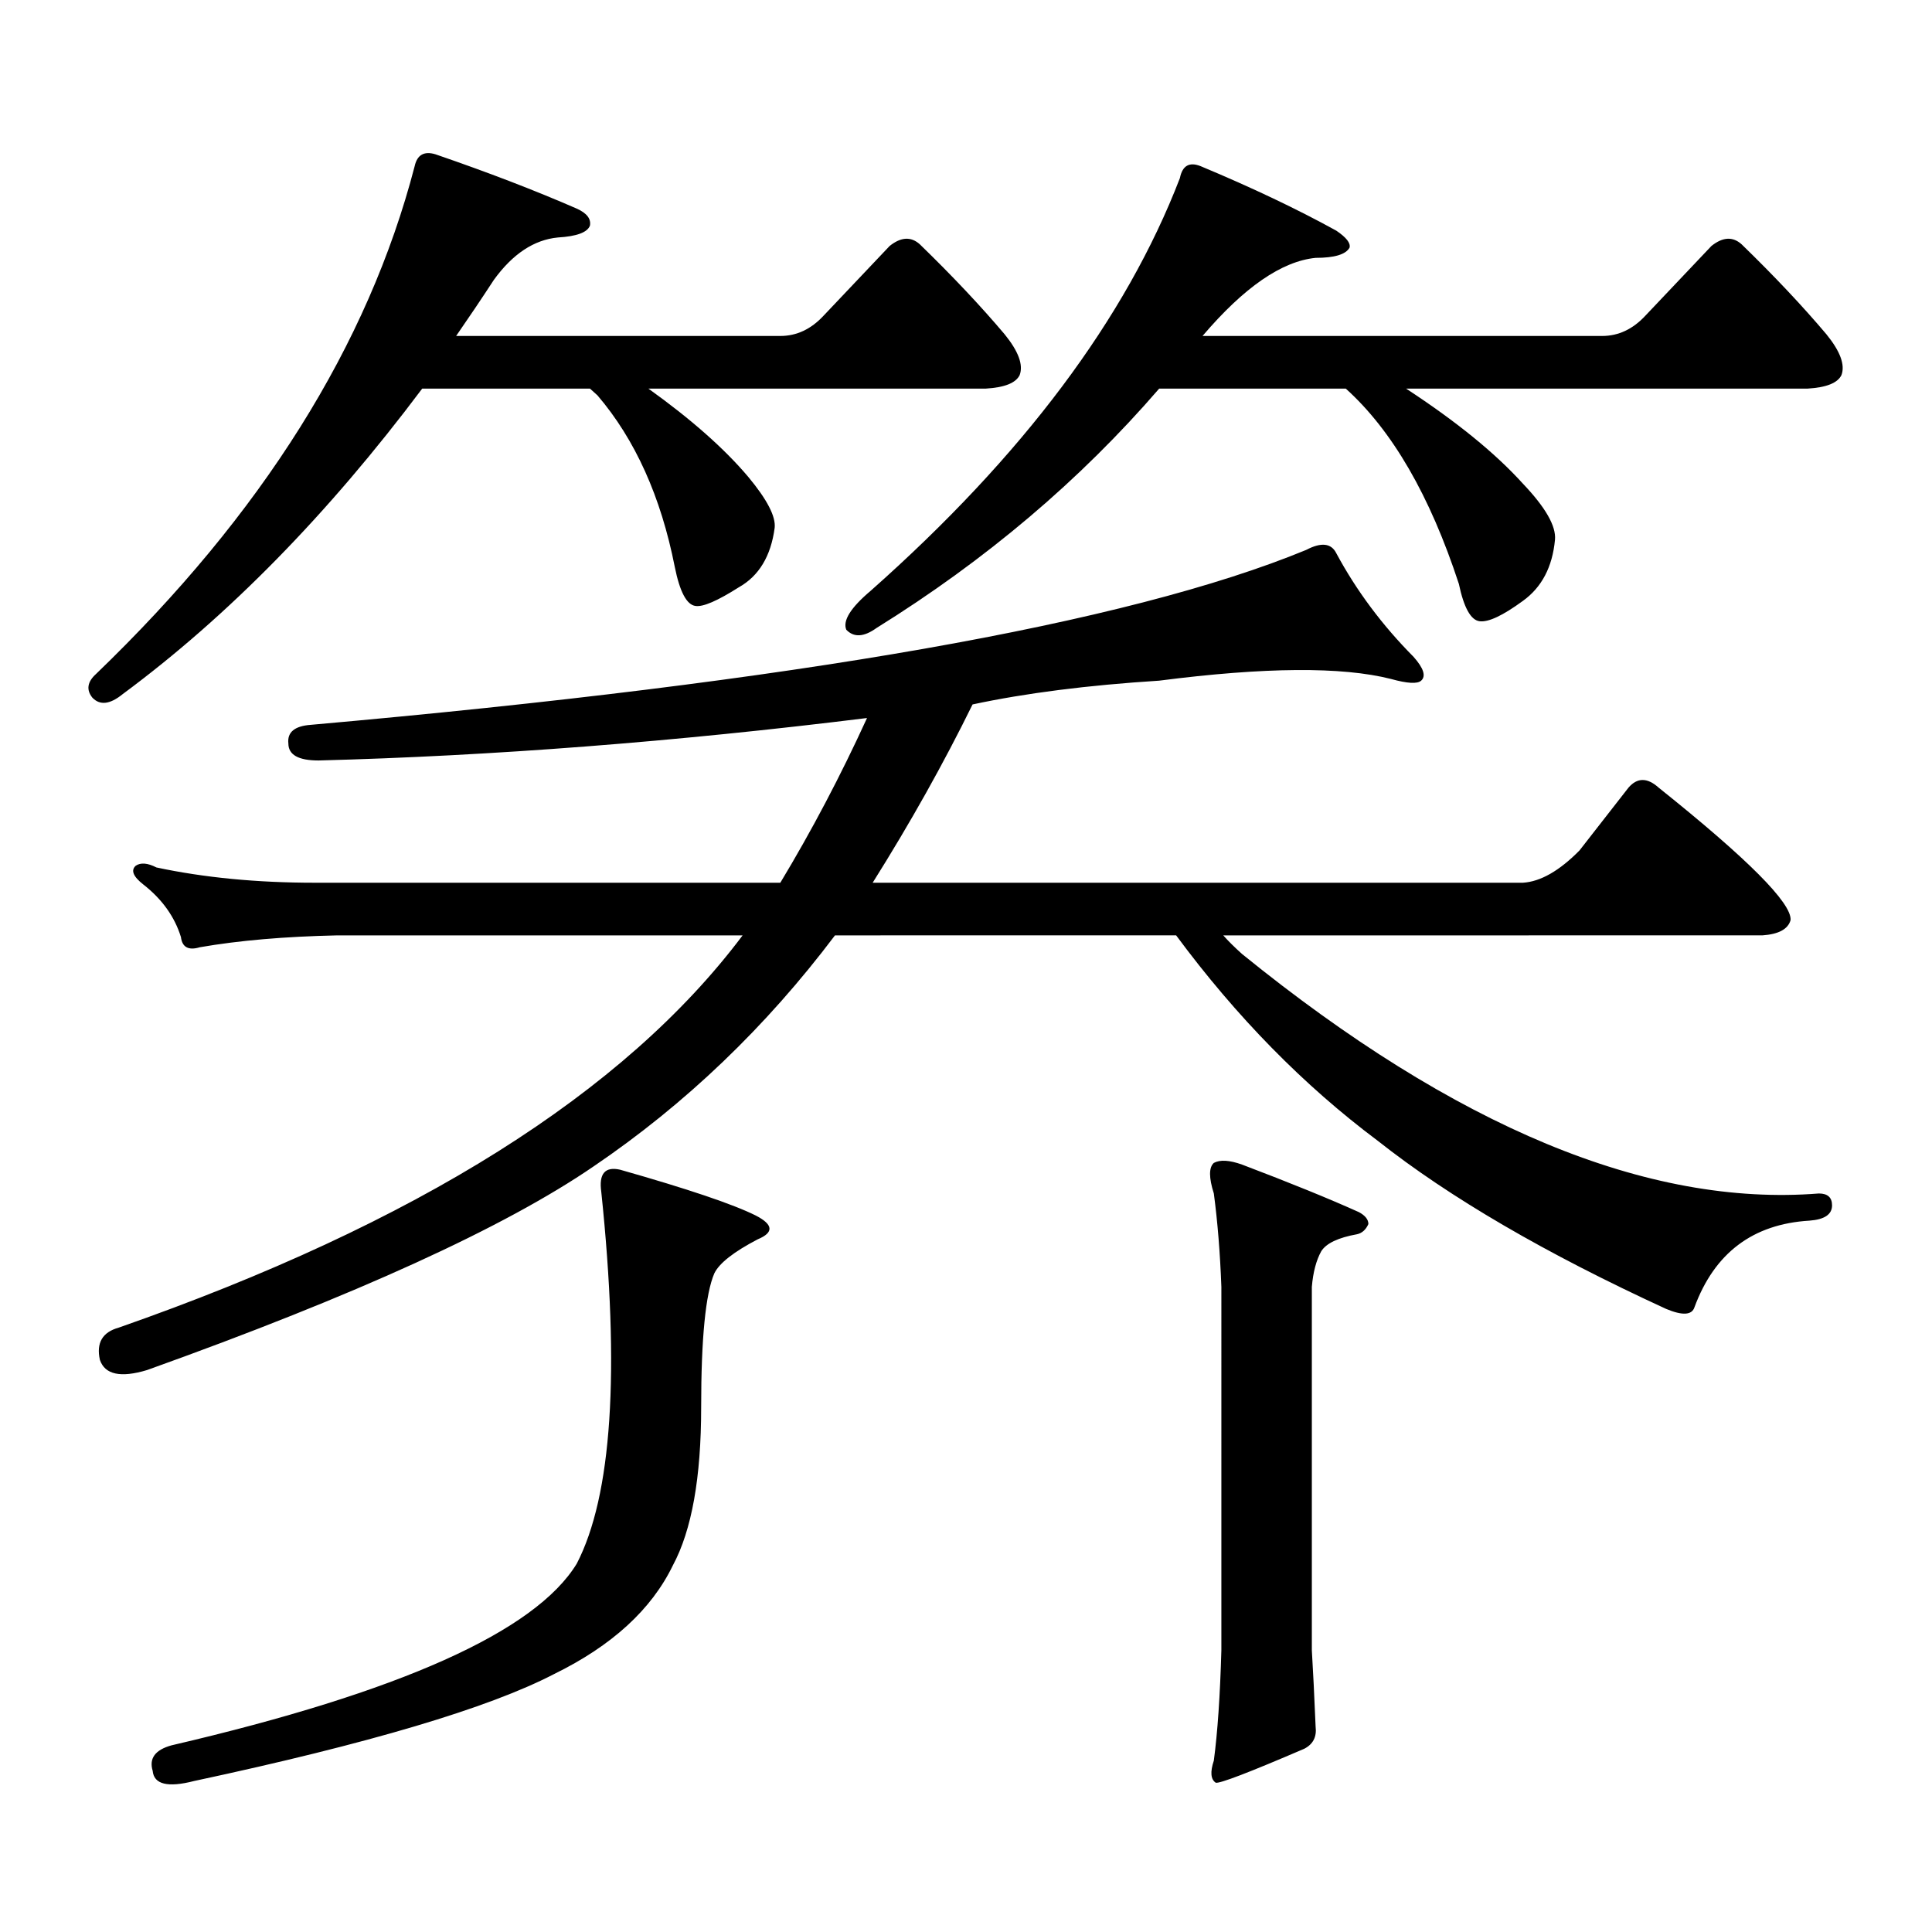
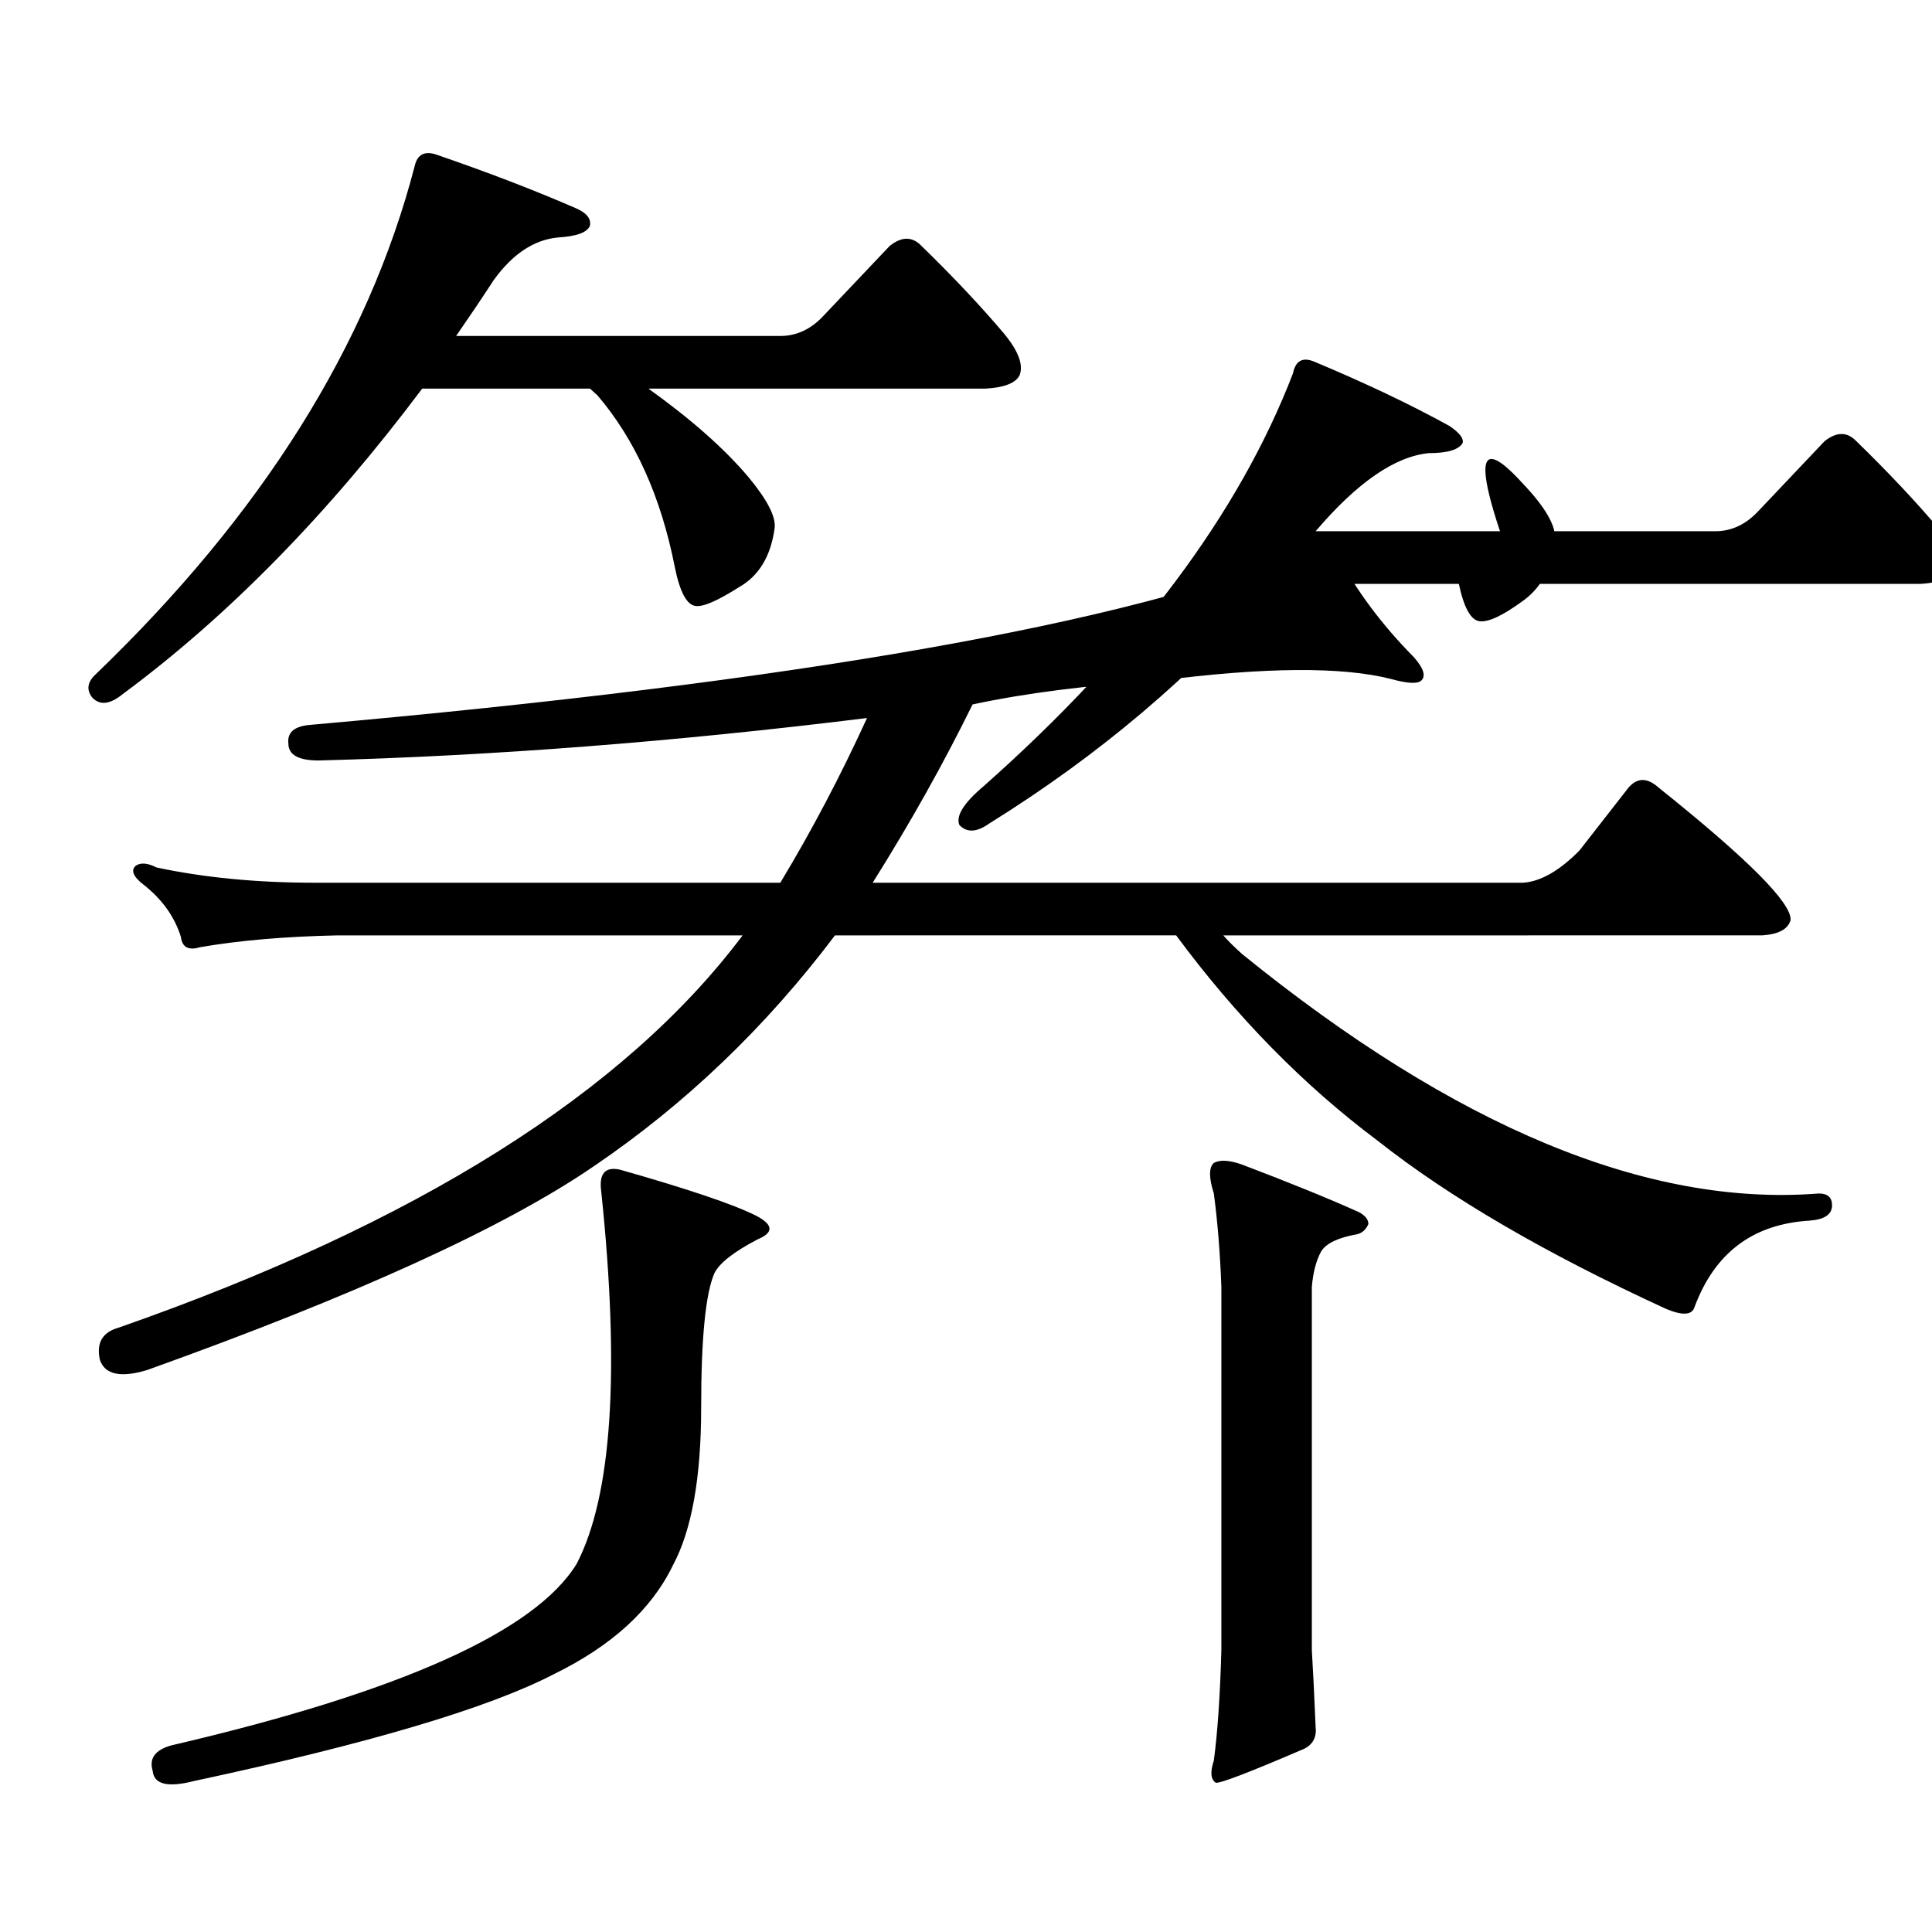
<svg xmlns="http://www.w3.org/2000/svg" version="1.1" id="图层_1" x="0px" y="0px" width="1000px" height="1000px" viewBox="0 0 1000 1000" enable-background="new 0 0 1000 1000" xml:space="preserve">
-   <path d="M387.308,246.844c9.756,11.728,14.298,20.517,13.658,26.367c-1.951,14.653-8.14,24.911-18.536,30.762  c-11.067,7.031-18.536,10.259-22.438,9.668c-4.558-0.577-8.14-7.319-10.731-20.215c-7.165-36.323-20.487-65.918-39.999-88.77  l-3.902-3.516h-86.827C169.752,266.18,118.046,318.914,63.414,359.344c-6.509,5.273-11.707,5.864-15.609,1.758  c-3.262-4.093-2.607-8.198,1.951-12.305C135.607,266.18,190.56,178.591,214.629,86.004c1.296-5.851,4.878-7.91,10.731-6.152  c27.316,9.38,51.706,18.759,73.169,28.125c5.198,2.349,7.469,5.273,6.829,8.789c-1.311,3.516-6.829,5.575-16.585,6.152  c-12.363,1.181-23.414,8.501-33.17,21.973c-6.509,9.97-13.018,19.638-19.512,29.004h167.801c8.445,0,15.929-3.516,22.438-10.547  l34.146-36.035c5.854-4.683,11.052-4.972,15.609-0.879c16.905,16.411,31.539,31.942,43.901,46.582  c7.149,8.789,9.756,15.82,7.805,21.094c-1.951,4.106-7.805,6.454-17.561,7.031h-174.63  C357.705,216.961,374.946,232.204,387.308,246.844z M642.912,493.816c110.561,89.648,210.071,130.957,298.529,123.926  c4.542,0,6.829,2.06,6.829,6.152c0,4.696-3.902,7.333-11.707,7.91c-29.268,1.758-49.115,16.699-59.511,44.824  c-1.311,4.106-6.189,4.395-14.634,0.879c-62.438-28.702-112.192-57.706-149.265-87.012c-38.383-28.702-73.169-64.16-104.388-106.348  H432.185c-35.777,47.461-77.407,87.313-124.875,119.531c-46.188,31.641-123.259,66.797-231.214,105.469  c-13.658,4.106-21.798,2.349-24.39-5.273c-1.951-8.789,1.296-14.351,9.756-16.699c154.143-53.901,261.777-121.577,322.919-203.027  H174.63c-27.316,0.591-51.066,2.637-71.218,6.152c-5.854,1.758-9.116,0-9.756-5.273c-3.262-10.547-9.756-19.624-19.512-27.246  c-5.213-4.093-6.509-7.319-3.902-9.668c2.591-1.758,6.174-1.456,10.731,0.879c24.71,5.273,52.026,7.91,81.949,7.91h240.97  c16.25-26.944,31.219-55.371,44.877-85.254c-99.51,12.305-194.142,19.638-283.896,21.973c-10.411,0-15.609-2.925-15.609-8.789  c-0.656-5.851,3.247-9.077,11.707-9.668c251.046-22.261,422.749-52.433,515.109-90.527c7.805-4.093,13.003-3.516,15.609,1.758  c10.396,19.336,23.734,37.216,39.999,53.613c5.198,5.864,6.494,9.97,3.902,12.305c-1.951,1.758-7.164,1.47-15.609-0.879  c-25.365-6.44-65.364-6.152-119.997,0.879c-37.072,2.349-69.267,6.454-96.583,12.305c-14.969,30.474-32.194,61.235-51.706,92.285  h336.577c9.1-0.577,18.856-6.152,29.268-16.699l25.365-32.52c4.543-5.273,9.756-5.273,15.609,0  c46.173,36.914,68.931,59.766,68.291,68.555c-1.311,4.696-6.189,7.333-14.634,7.91H633.156  C635.747,487.087,639.009,490.301,642.912,493.816z M320.968,605.438c35.121,9.97,58.535,17.88,70.242,23.73  c9.1,4.696,9.42,8.789,0.976,12.305c-12.363,6.454-19.847,12.305-22.438,17.578c-4.558,10.547-6.829,33.7-6.829,69.434  c0,36.337-4.878,63.569-14.634,81.738c-11.067,22.852-31.554,41.597-61.462,56.25c-33.825,17.578-95.943,36.035-186.337,55.371  c-13.658,3.516-20.823,1.758-21.463-5.273c-1.951-6.454,1.296-10.849,9.756-13.184c118.366-27.548,188.288-58.887,209.751-94.043  c18.201-35.156,22.438-99.316,12.683-192.48C309.901,607.497,313.164,603.68,320.968,605.438z M788.274,250.359  c11.707,12.305,17.225,21.973,16.585,29.004c-1.311,14.063-6.829,24.609-16.585,31.641c-10.411,7.622-17.896,11.138-22.438,10.547  c-4.558-0.577-8.14-7.031-10.731-19.336c-14.969-45.703-34.481-79.39-58.535-101.074h-96.583  c-40.975,47.461-89.754,88.77-146.338,123.926c-6.509,4.696-11.707,4.985-15.609,0.879c-1.951-4.683,2.271-11.426,12.683-20.215  c78.687-69.722,132.024-140.913,159.996-213.574c1.296-6.44,4.878-8.487,10.731-6.152c26.661,11.138,50.075,22.274,70.242,33.398  c5.198,3.516,7.469,6.454,6.829,8.789c-1.951,3.516-7.805,5.273-17.561,5.273c-17.561,1.758-37.072,15.243-58.535,40.43h206.824  c8.445,0,15.929-3.516,22.438-10.547l34.146-36.035c5.854-4.683,11.052-4.972,15.609-0.879  c16.905,16.411,31.539,31.942,43.901,46.582c7.149,8.789,9.756,15.82,7.805,21.094c-1.951,4.106-7.805,6.454-17.561,7.031h-207.8  C753.793,218.142,773.96,234.539,788.274,250.359z M628.278,601.922c3.247-1.758,8.125-1.456,14.634,0.879  c24.71,9.38,44.877,17.578,60.486,24.609c3.247,1.758,4.878,3.817,4.878,6.152c-1.311,2.938-3.262,4.696-5.854,5.273  c-9.756,1.758-15.945,4.696-18.536,8.789c-2.607,4.696-4.238,10.849-4.878,18.457v188.086c0.64,10.547,1.296,23.73,1.951,39.551  c0.64,5.273-1.311,9.077-5.854,11.426c-28.627,12.305-43.901,18.155-45.853,17.578c-2.607-1.758-2.927-5.575-0.976-11.426  c1.951-14.653,3.247-33.7,3.902-57.129V666.082c-0.656-17.578-1.951-33.687-3.902-48.34  C625.671,609.544,625.671,604.271,628.278,601.922z" />
+   <path d="M387.308,246.844c9.756,11.728,14.298,20.517,13.658,26.367c-1.951,14.653-8.14,24.911-18.536,30.762  c-11.067,7.031-18.536,10.259-22.438,9.668c-4.558-0.577-8.14-7.319-10.731-20.215c-7.165-36.323-20.487-65.918-39.999-88.77  l-3.902-3.516h-86.827C169.752,266.18,118.046,318.914,63.414,359.344c-6.509,5.273-11.707,5.864-15.609,1.758  c-3.262-4.093-2.607-8.198,1.951-12.305C135.607,266.18,190.56,178.591,214.629,86.004c1.296-5.851,4.878-7.91,10.731-6.152  c27.316,9.38,51.706,18.759,73.169,28.125c5.198,2.349,7.469,5.273,6.829,8.789c-1.311,3.516-6.829,5.575-16.585,6.152  c-12.363,1.181-23.414,8.501-33.17,21.973c-6.509,9.97-13.018,19.638-19.512,29.004h167.801c8.445,0,15.929-3.516,22.438-10.547  l34.146-36.035c5.854-4.683,11.052-4.972,15.609-0.879c16.905,16.411,31.539,31.942,43.901,46.582  c7.149,8.789,9.756,15.82,7.805,21.094c-1.951,4.106-7.805,6.454-17.561,7.031h-174.63  C357.705,216.961,374.946,232.204,387.308,246.844z M642.912,493.816c110.561,89.648,210.071,130.957,298.529,123.926  c4.542,0,6.829,2.06,6.829,6.152c0,4.696-3.902,7.333-11.707,7.91c-29.268,1.758-49.115,16.699-59.511,44.824  c-1.311,4.106-6.189,4.395-14.634,0.879c-62.438-28.702-112.192-57.706-149.265-87.012c-38.383-28.702-73.169-64.16-104.388-106.348  H432.185c-35.777,47.461-77.407,87.313-124.875,119.531c-46.188,31.641-123.259,66.797-231.214,105.469  c-13.658,4.106-21.798,2.349-24.39-5.273c-1.951-8.789,1.296-14.351,9.756-16.699c154.143-53.901,261.777-121.577,322.919-203.027  H174.63c-27.316,0.591-51.066,2.637-71.218,6.152c-5.854,1.758-9.116,0-9.756-5.273c-3.262-10.547-9.756-19.624-19.512-27.246  c-5.213-4.093-6.509-7.319-3.902-9.668c2.591-1.758,6.174-1.456,10.731,0.879c24.71,5.273,52.026,7.91,81.949,7.91h240.97  c16.25-26.944,31.219-55.371,44.877-85.254c-99.51,12.305-194.142,19.638-283.896,21.973c-10.411,0-15.609-2.925-15.609-8.789  c-0.656-5.851,3.247-9.077,11.707-9.668c251.046-22.261,422.749-52.433,515.109-90.527c7.805-4.093,13.003-3.516,15.609,1.758  c10.396,19.336,23.734,37.216,39.999,53.613c5.198,5.864,6.494,9.97,3.902,12.305c-1.951,1.758-7.164,1.47-15.609-0.879  c-25.365-6.44-65.364-6.152-119.997,0.879c-37.072,2.349-69.267,6.454-96.583,12.305c-14.969,30.474-32.194,61.235-51.706,92.285  h336.577c9.1-0.577,18.856-6.152,29.268-16.699l25.365-32.52c4.543-5.273,9.756-5.273,15.609,0  c46.173,36.914,68.931,59.766,68.291,68.555c-1.311,4.696-6.189,7.333-14.634,7.91H633.156  C635.747,487.087,639.009,490.301,642.912,493.816z M320.968,605.438c35.121,9.97,58.535,17.88,70.242,23.73  c9.1,4.696,9.42,8.789,0.976,12.305c-12.363,6.454-19.847,12.305-22.438,17.578c-4.558,10.547-6.829,33.7-6.829,69.434  c0,36.337-4.878,63.569-14.634,81.738c-11.067,22.852-31.554,41.597-61.462,56.25c-33.825,17.578-95.943,36.035-186.337,55.371  c-13.658,3.516-20.823,1.758-21.463-5.273c-1.951-6.454,1.296-10.849,9.756-13.184c118.366-27.548,188.288-58.887,209.751-94.043  c18.201-35.156,22.438-99.316,12.683-192.48C309.901,607.497,313.164,603.68,320.968,605.438z M788.274,250.359  c11.707,12.305,17.225,21.973,16.585,29.004c-1.311,14.063-6.829,24.609-16.585,31.641c-10.411,7.622-17.896,11.138-22.438,10.547  c-4.558-0.577-8.14-7.031-10.731-19.336h-96.583  c-40.975,47.461-89.754,88.77-146.338,123.926c-6.509,4.696-11.707,4.985-15.609,0.879c-1.951-4.683,2.271-11.426,12.683-20.215  c78.687-69.722,132.024-140.913,159.996-213.574c1.296-6.44,4.878-8.487,10.731-6.152c26.661,11.138,50.075,22.274,70.242,33.398  c5.198,3.516,7.469,6.454,6.829,8.789c-1.951,3.516-7.805,5.273-17.561,5.273c-17.561,1.758-37.072,15.243-58.535,40.43h206.824  c8.445,0,15.929-3.516,22.438-10.547l34.146-36.035c5.854-4.683,11.052-4.972,15.609-0.879  c16.905,16.411,31.539,31.942,43.901,46.582c7.149,8.789,9.756,15.82,7.805,21.094c-1.951,4.106-7.805,6.454-17.561,7.031h-207.8  C753.793,218.142,773.96,234.539,788.274,250.359z M628.278,601.922c3.247-1.758,8.125-1.456,14.634,0.879  c24.71,9.38,44.877,17.578,60.486,24.609c3.247,1.758,4.878,3.817,4.878,6.152c-1.311,2.938-3.262,4.696-5.854,5.273  c-9.756,1.758-15.945,4.696-18.536,8.789c-2.607,4.696-4.238,10.849-4.878,18.457v188.086c0.64,10.547,1.296,23.73,1.951,39.551  c0.64,5.273-1.311,9.077-5.854,11.426c-28.627,12.305-43.901,18.155-45.853,17.578c-2.607-1.758-2.927-5.575-0.976-11.426  c1.951-14.653,3.247-33.7,3.902-57.129V666.082c-0.656-17.578-1.951-33.687-3.902-48.34  C625.671,609.544,625.671,604.271,628.278,601.922z" />
</svg>